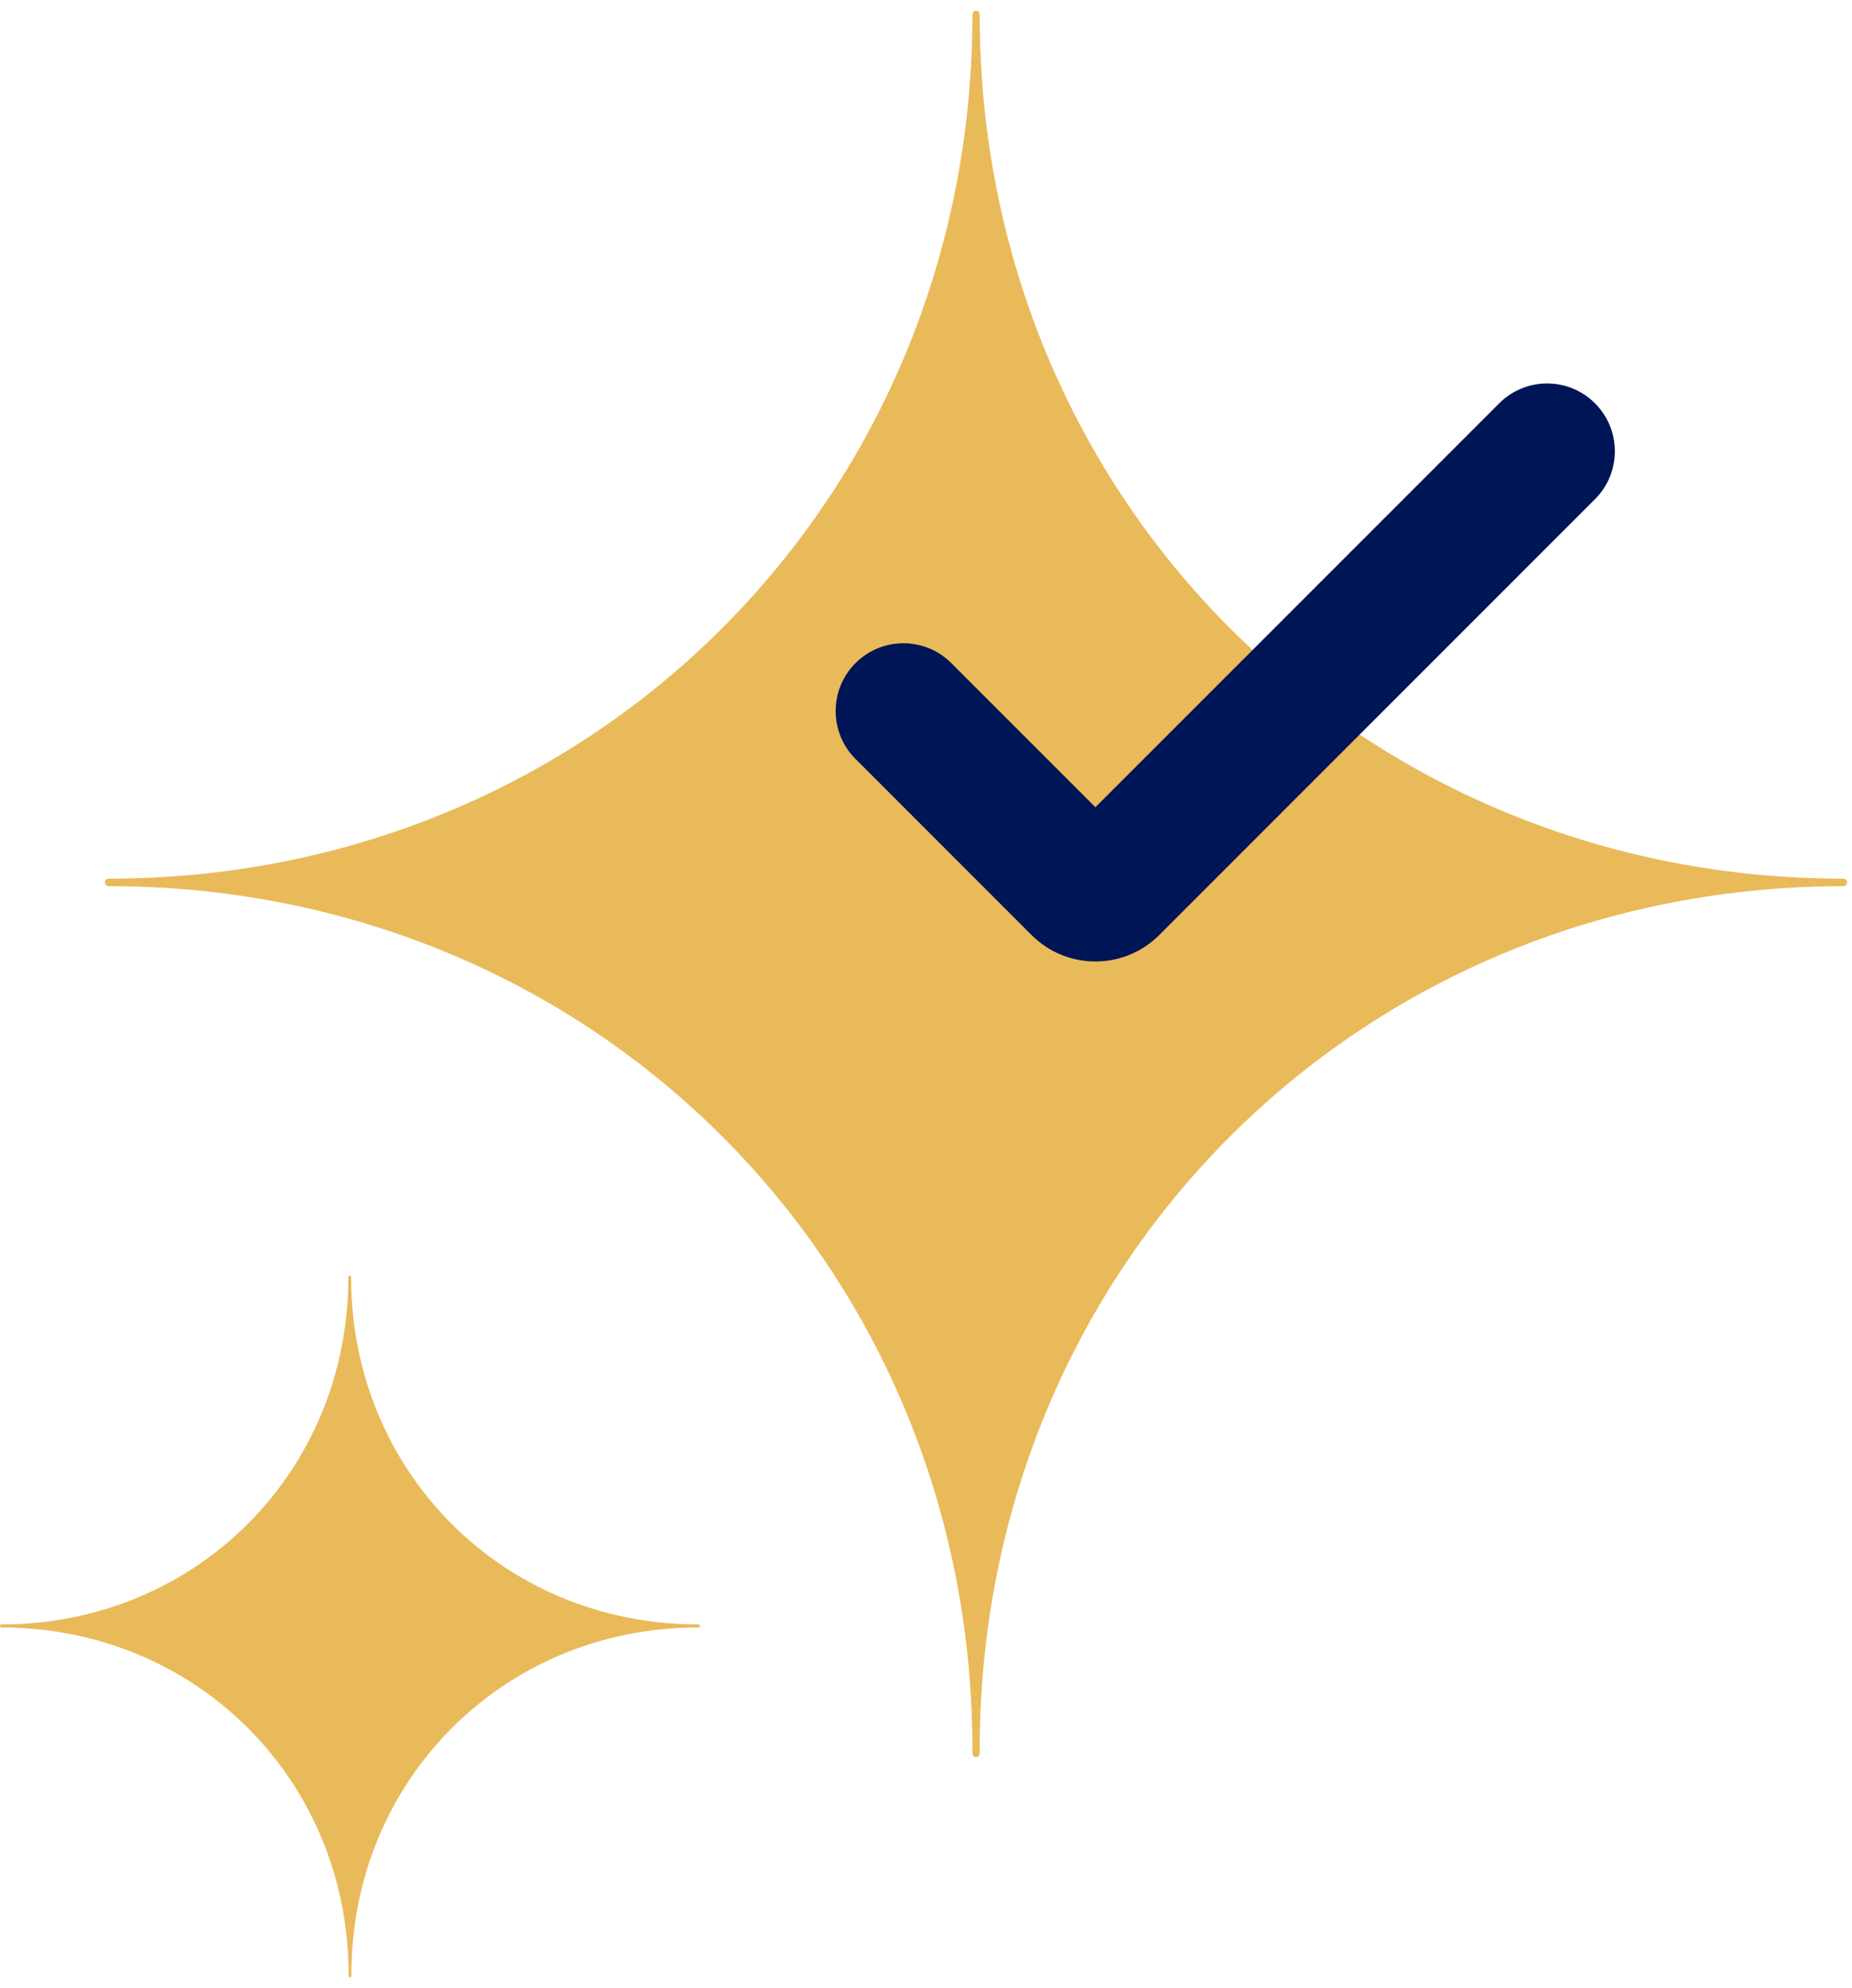
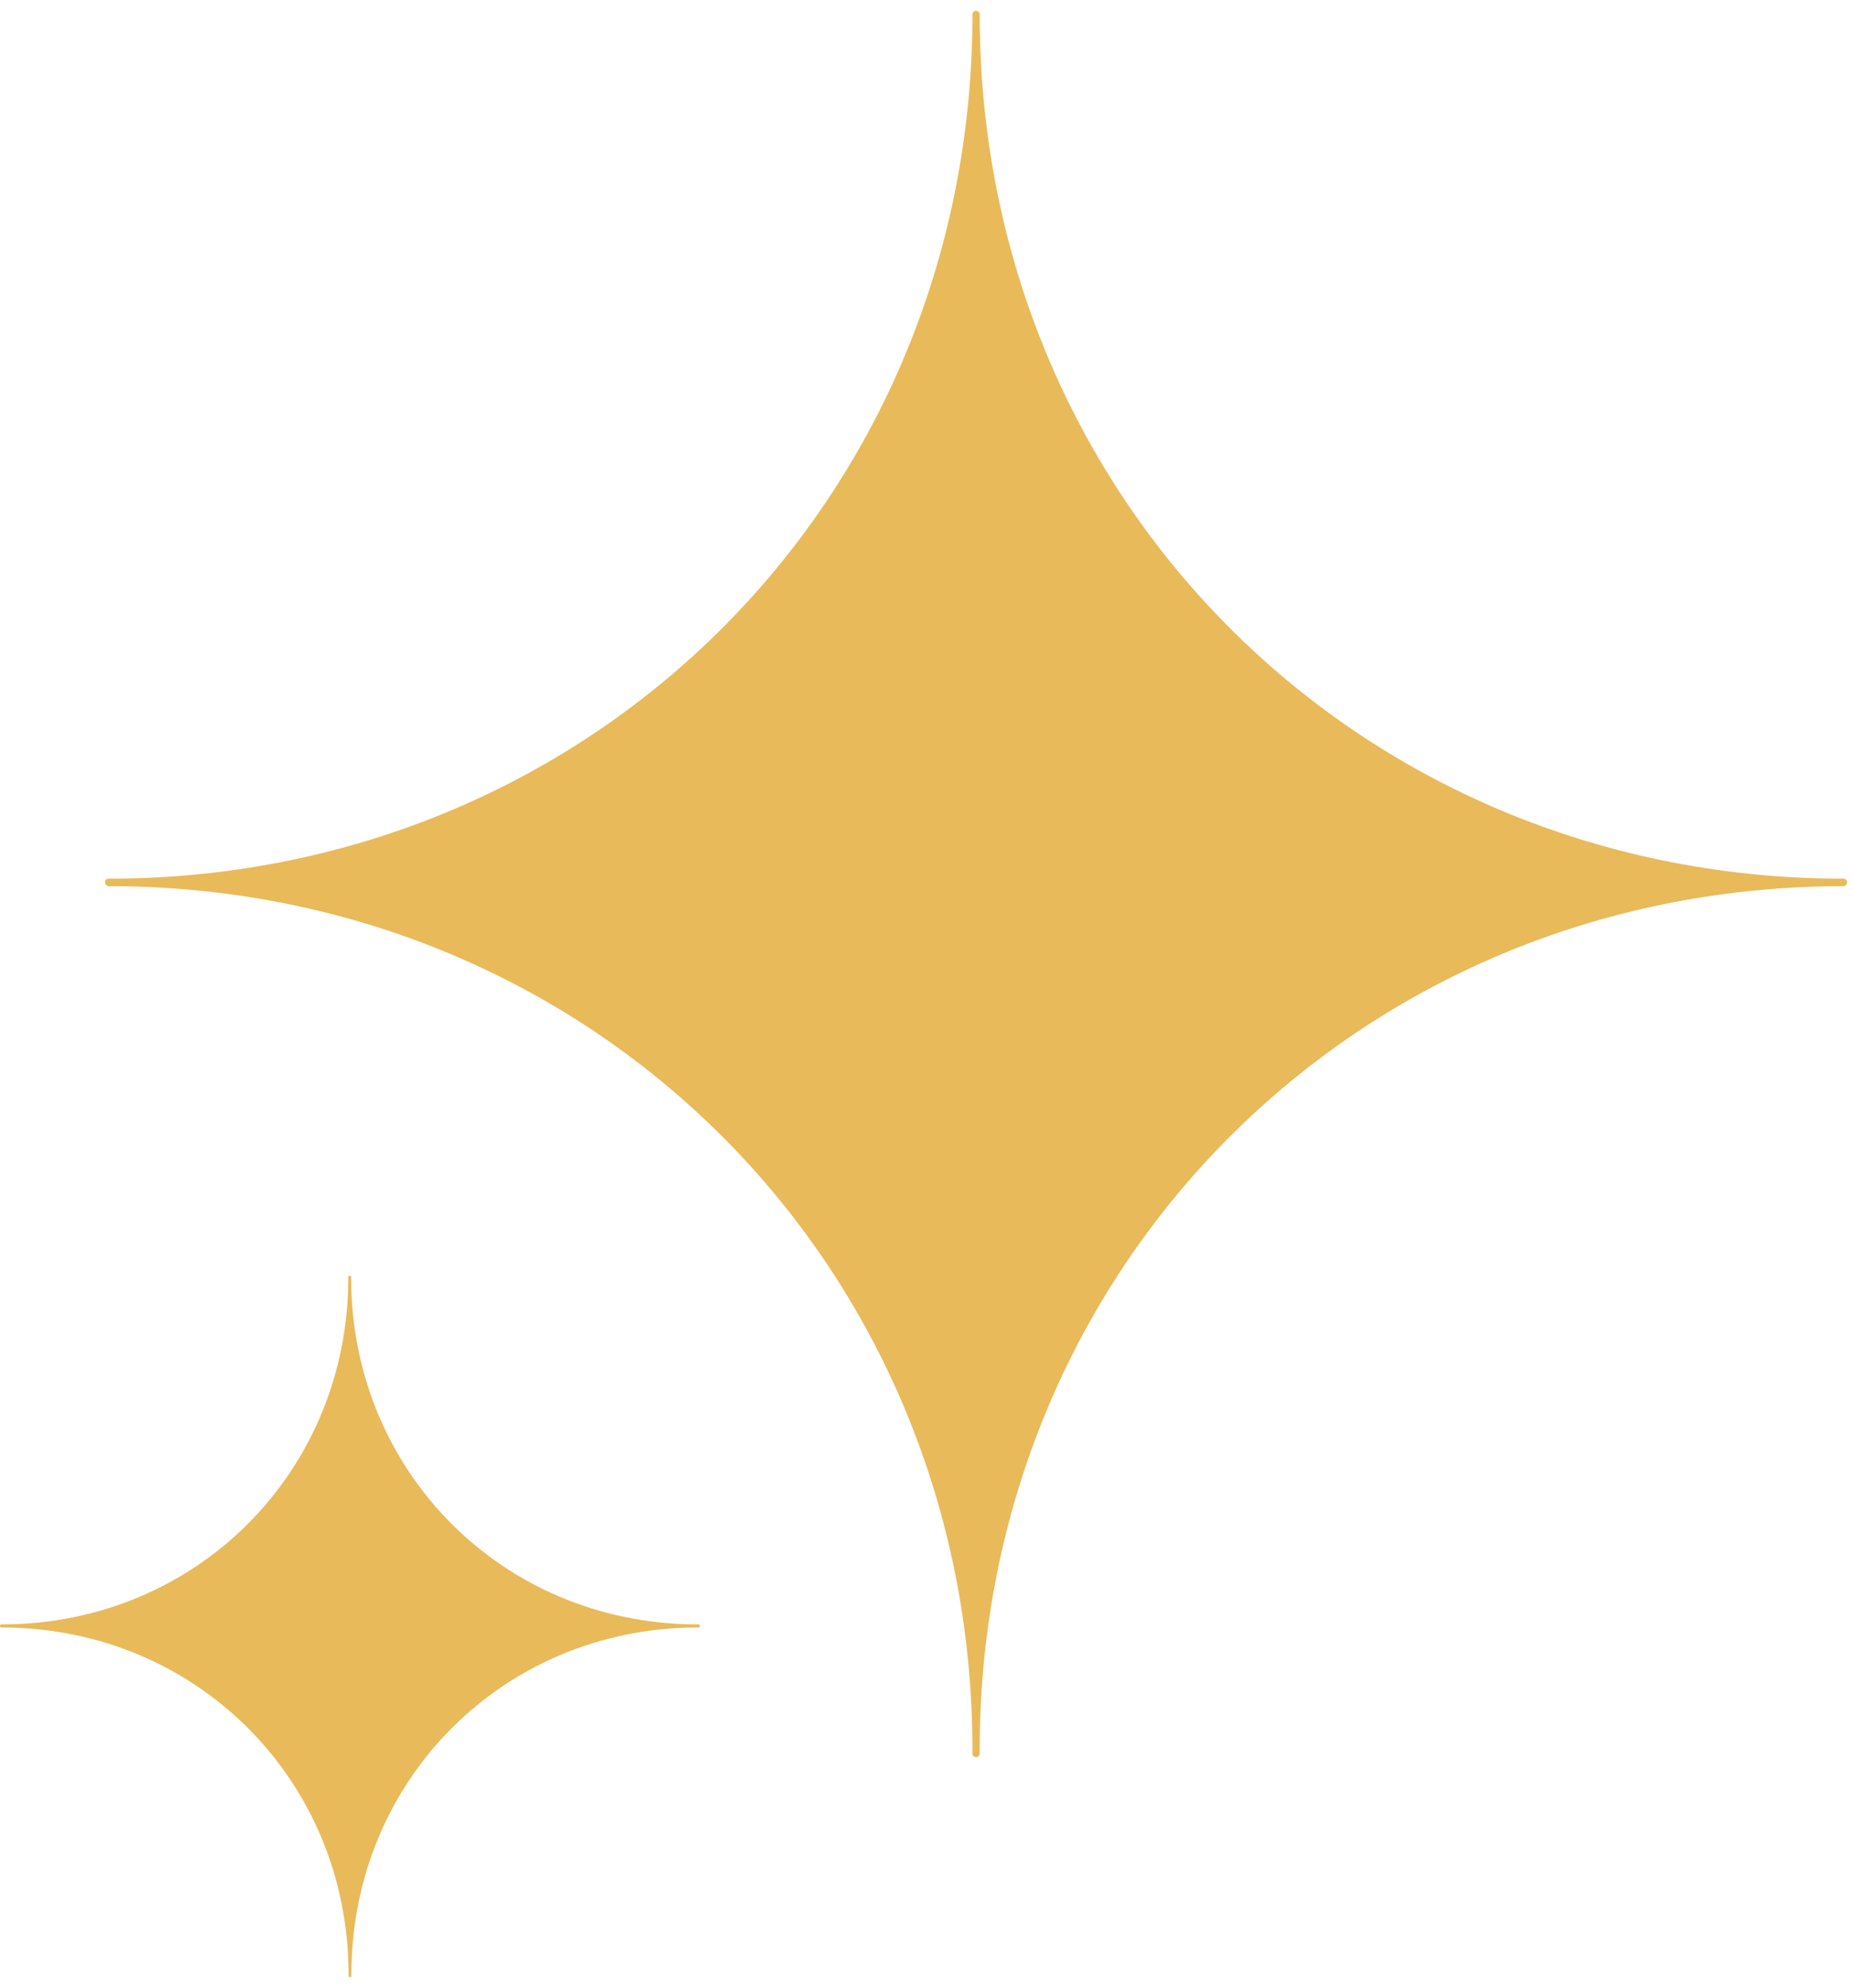
<svg xmlns="http://www.w3.org/2000/svg" width="82" height="88" viewBox="0 0 82 88" fill="none">
  <path d="M4.81 38.895C4.922 38.895 5.032 38.895 5.132 38.895C26.351 38.722 42.932 22.102 43.056 0.871C43.056 0.797 43.056 0.71 43.056 0.636C43.056 0.549 43.131 0.475 43.218 0.475C43.304 0.475 43.377 0.549 43.377 0.636C43.377 0.71 43.377 0.797 43.377 0.871C43.501 22.102 60.083 38.722 81.303 38.895C81.414 38.895 81.526 38.895 81.624 38.895C81.711 38.895 81.785 38.969 81.785 39.055C81.785 39.142 81.711 39.229 81.624 39.229C81.512 39.229 81.402 39.229 81.303 39.229C60.059 39.402 43.452 56.058 43.377 77.326C43.377 77.425 43.377 77.525 43.377 77.623C43.377 77.71 43.304 77.783 43.218 77.783C43.131 77.783 43.056 77.71 43.056 77.623C43.056 77.525 43.056 77.425 43.056 77.326C42.982 56.058 26.376 39.389 5.132 39.229C5.02 39.229 4.91 39.229 4.81 39.229C4.723 39.229 4.65 39.154 4.65 39.055C4.638 38.969 4.711 38.895 4.81 38.895Z" fill="#E9BA5A" />
  <path d="M0.052 71.907C0.102 71.907 0.139 71.907 0.188 71.907C8.708 71.846 15.374 65.169 15.423 56.637C15.423 56.611 15.423 56.574 15.423 56.537C15.423 56.501 15.447 56.475 15.484 56.475C15.522 56.475 15.546 56.501 15.546 56.537C15.546 56.562 15.546 56.599 15.546 56.637C15.596 65.169 22.261 71.846 30.78 71.907C30.83 71.907 30.867 71.907 30.916 71.907C30.966 71.907 30.991 71.945 30.991 71.982C30.991 72.018 30.966 72.043 30.928 72.043C30.879 72.043 30.842 72.043 30.792 72.043C22.261 72.105 15.583 78.807 15.559 87.351C15.559 87.389 15.559 87.426 15.559 87.463C15.559 87.501 15.534 87.525 15.496 87.525C15.46 87.525 15.435 87.501 15.435 87.463C15.435 87.426 15.435 87.389 15.435 87.351C15.398 78.807 8.733 72.118 0.2 72.043C0.151 72.043 0.114 72.043 0.064 72.043C0.027 72.043 0.003 72.018 0.003 71.982C-0.009 71.945 0.015 71.907 0.052 71.907Z" fill="#E9BA5A" />
-   <path d="M70.621 22.097C71.793 20.925 71.793 19.026 70.621 17.854C69.45 16.682 67.55 16.682 66.379 17.854L48.5 35.733L42.121 29.354C40.95 28.182 39.05 28.182 37.879 29.354C36.707 30.526 36.707 32.425 37.879 33.597L45.672 41.39C47.234 42.952 49.766 42.952 51.328 41.39L70.621 22.097Z" fill="#001556" />
</svg>